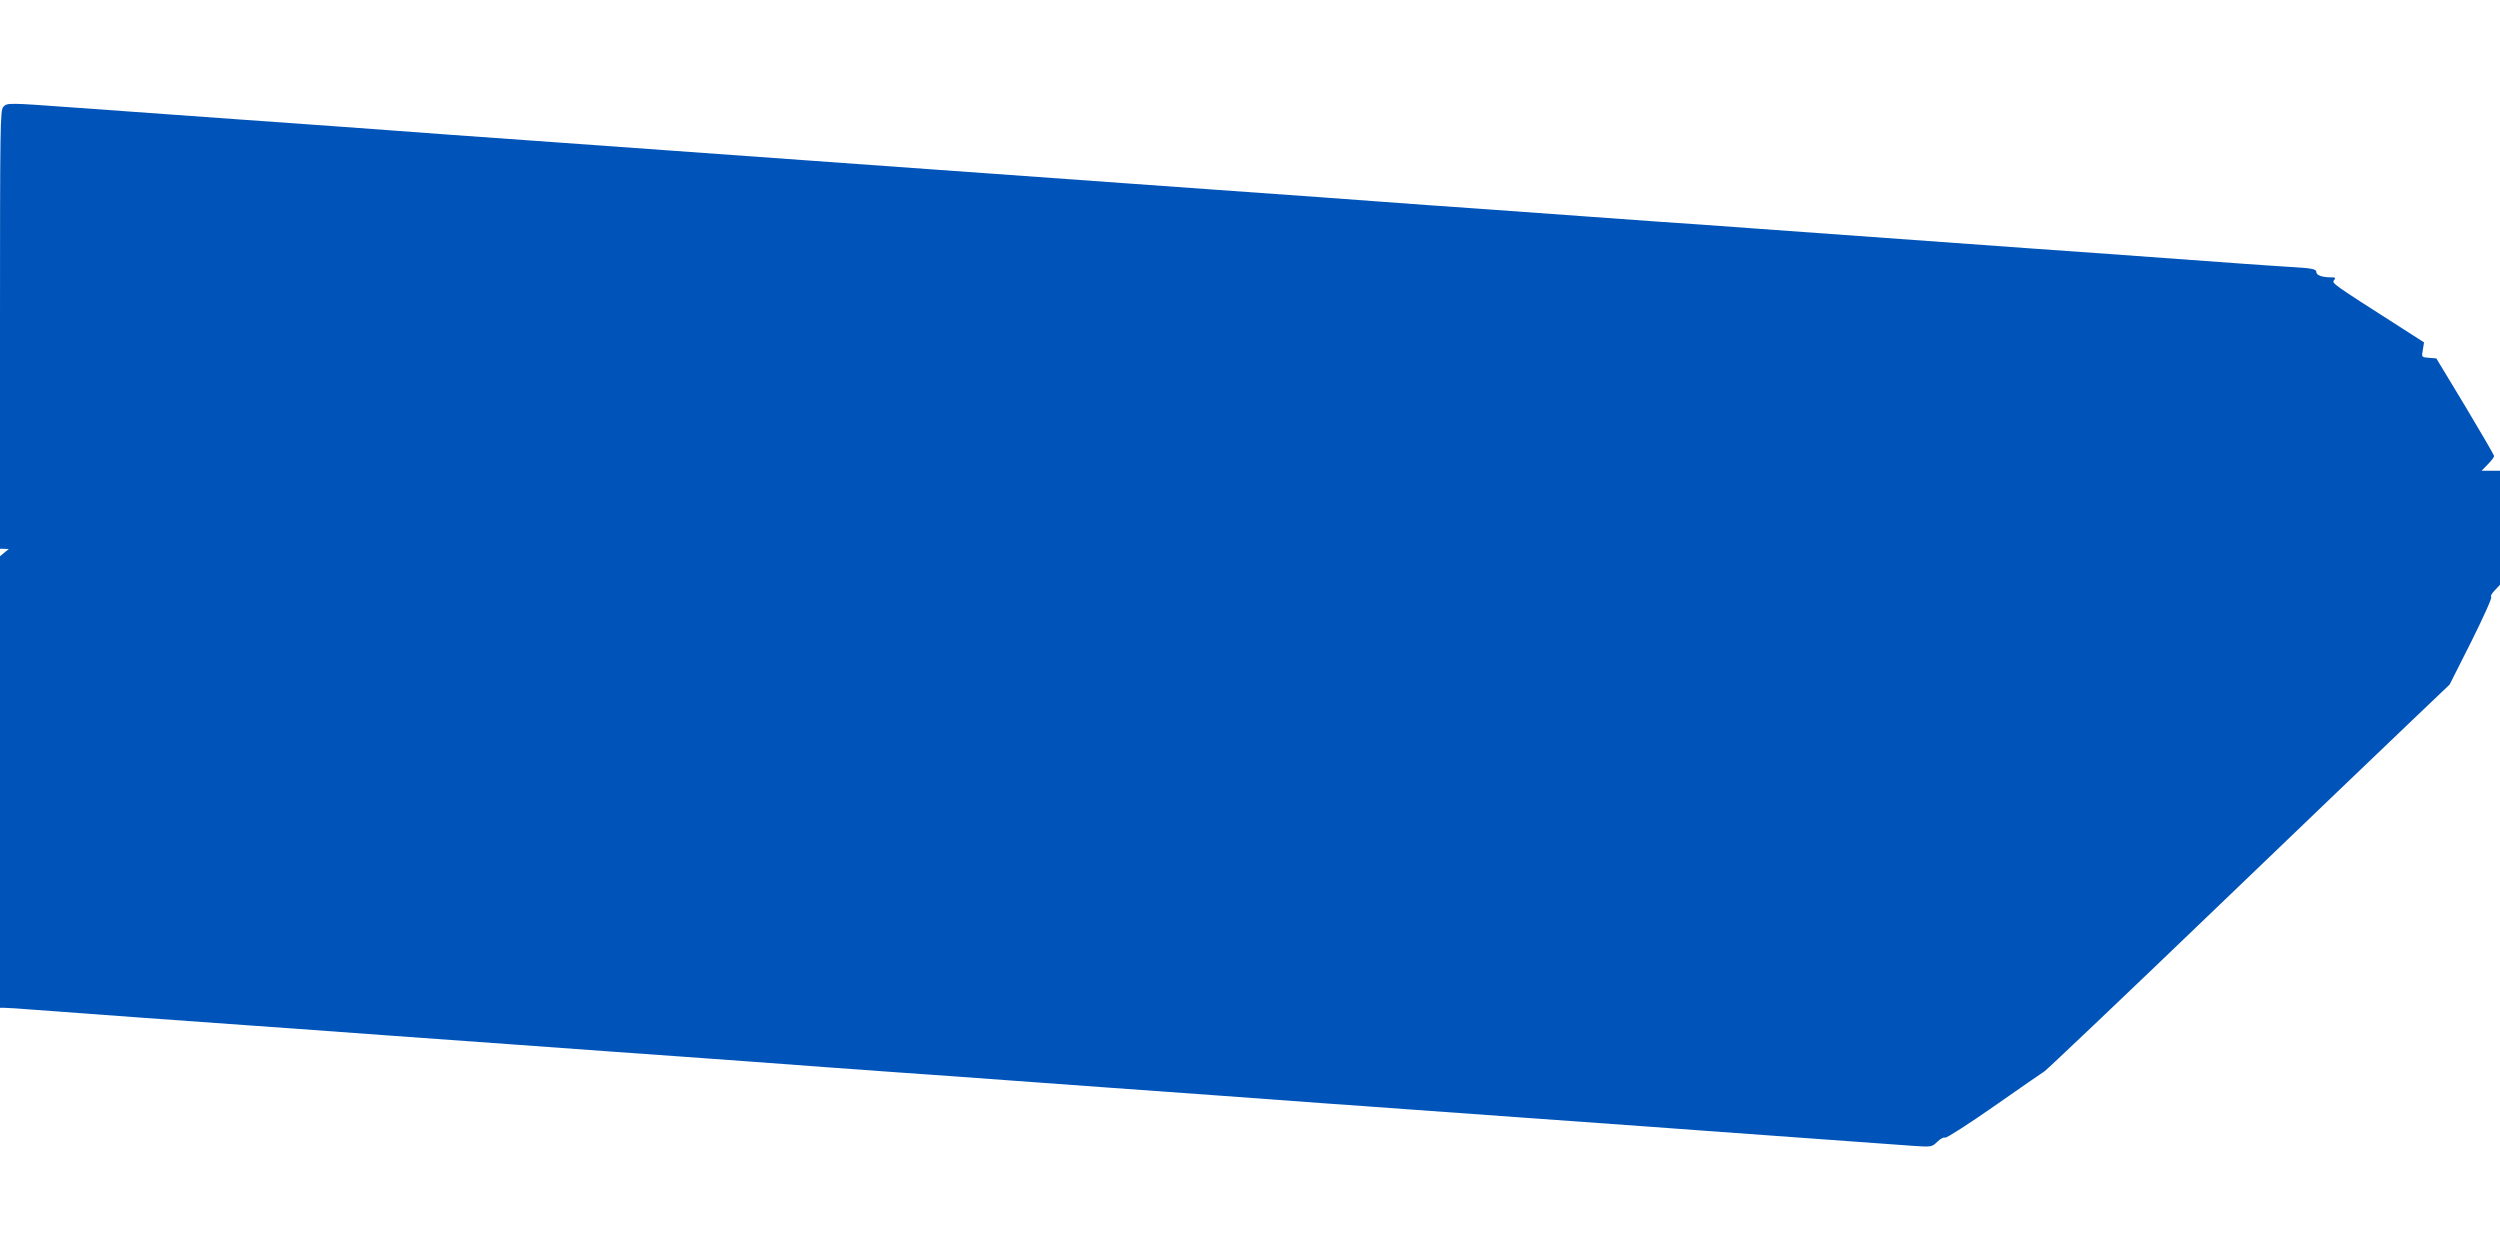
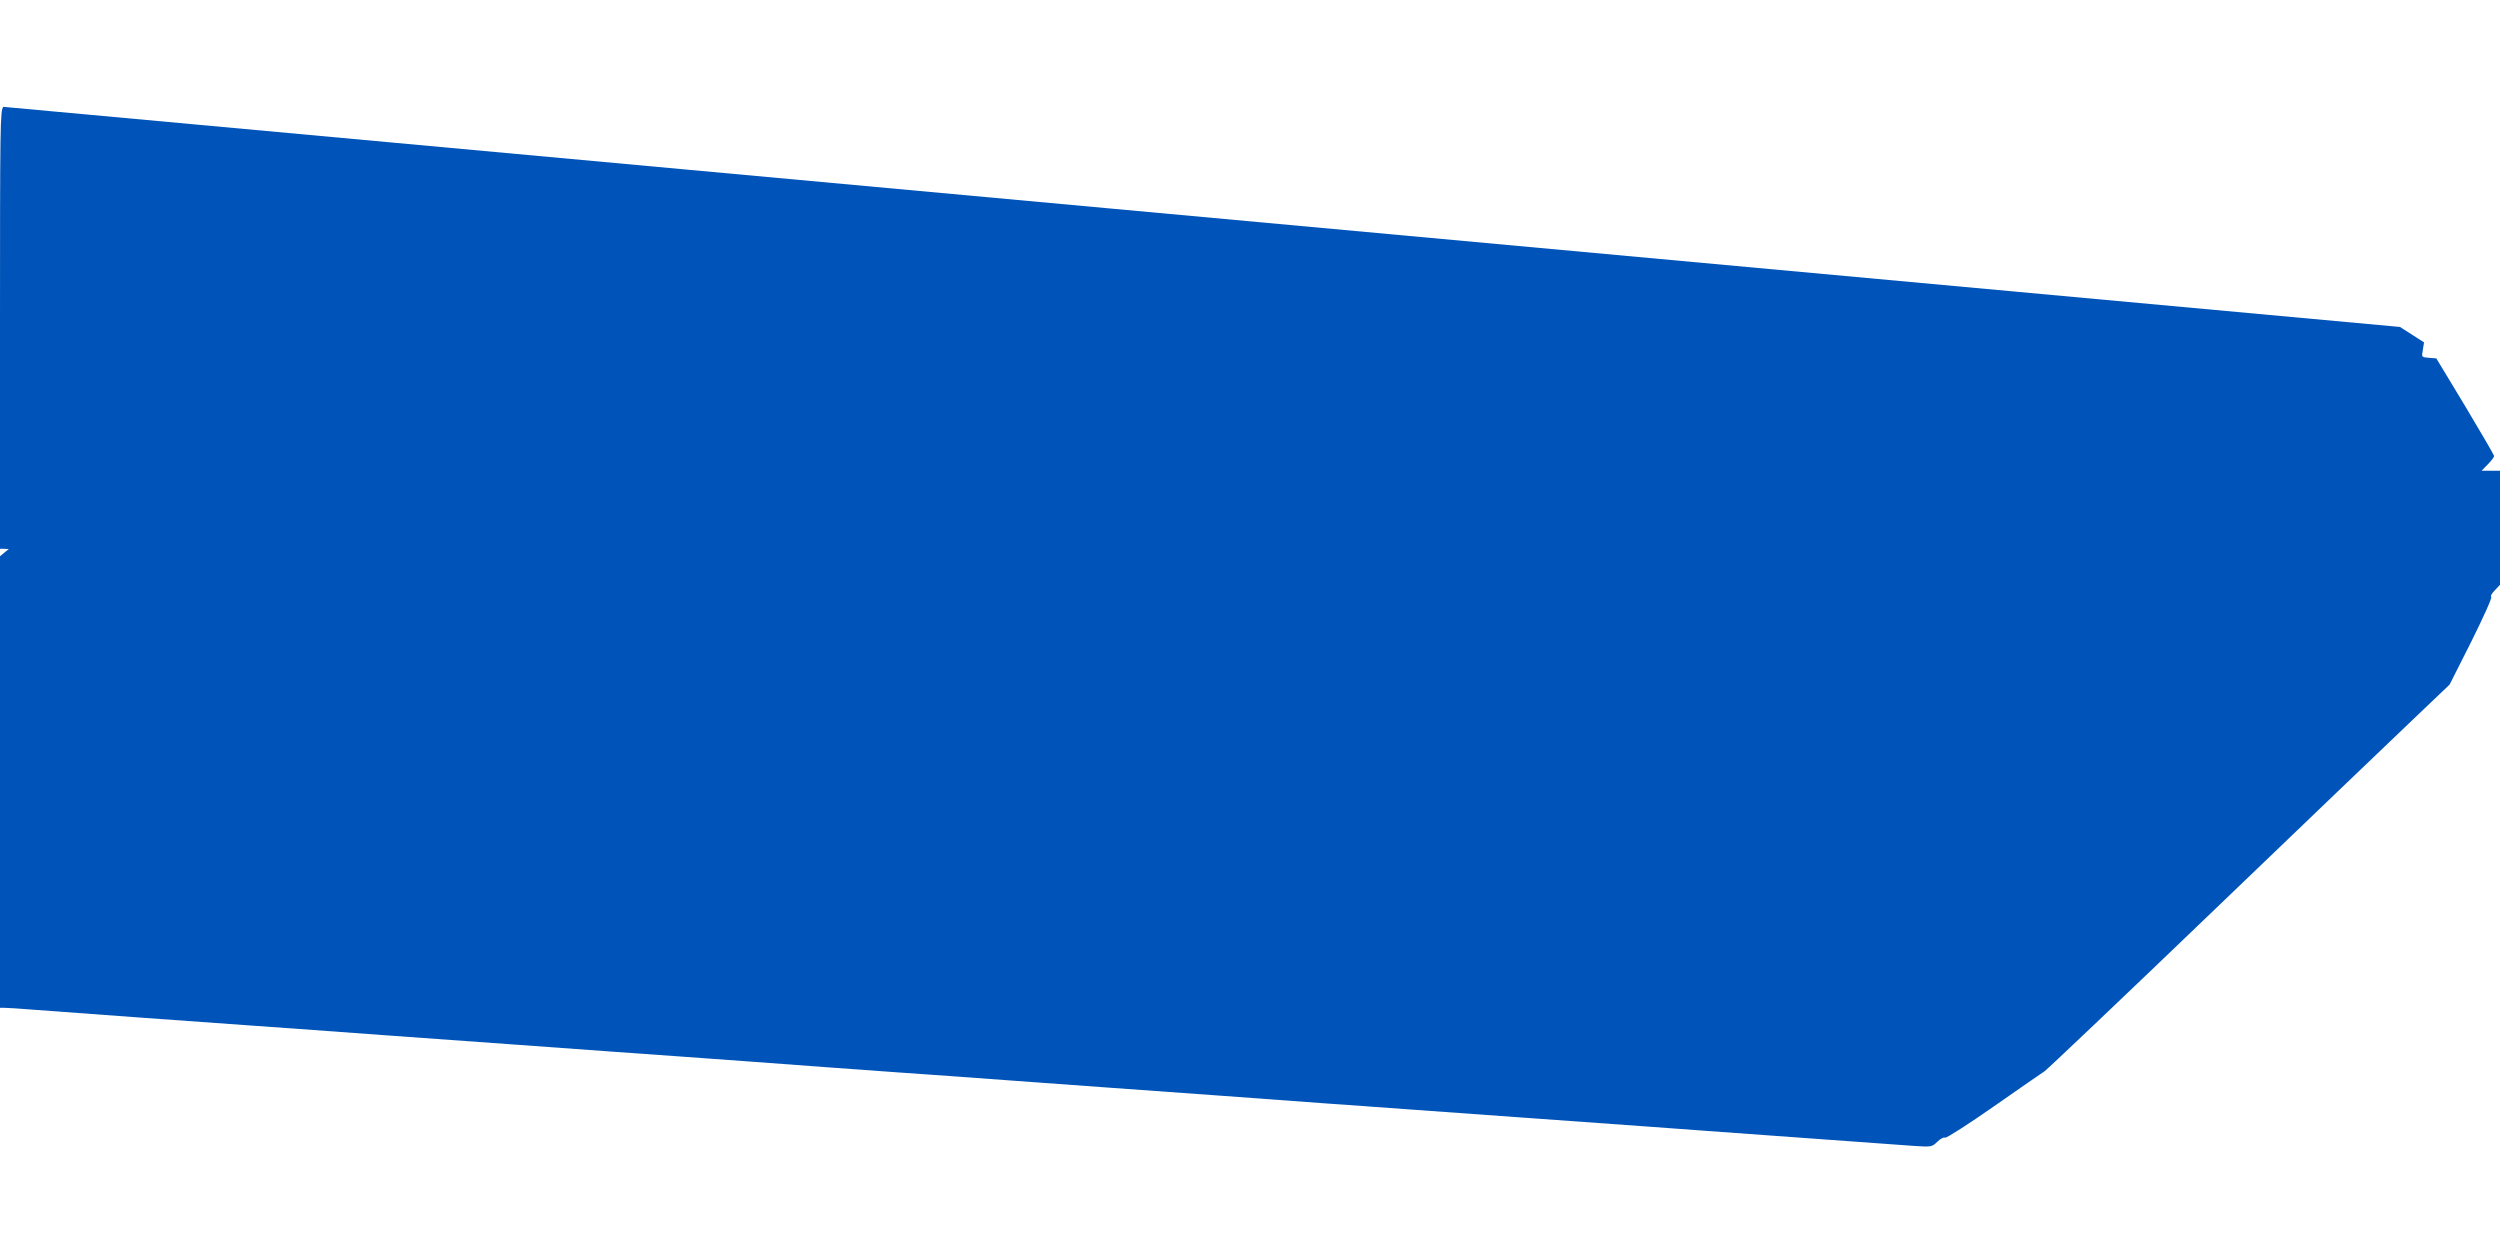
<svg xmlns="http://www.w3.org/2000/svg" width="1280pt" height="640pt" viewBox="0 0 1280 640" preserveAspectRatio="xMidYMid meet">
  <g transform="translate(0,640) scale(0.1,-0.1)" fill="#0053b8" stroke="none">
-     <path d="M17 5853 c-16 -18 -17 -87 -17 -1141 l0 -1122 23 0 22 -1 -22 -18 -23 -19 0 -1156 0 -1156 23 0 c12 0 80 -4 152 -10 257 -19 402 -30 543 -40 240 -17 421 -30 557 -40 72 -5 382 -27 690 -50 308 -22 621 -45 695 -50 406 -30 500 -36 833 -60 78 -6 233 -17 345 -25 111 -8 293 -22 405 -30 111 -8 266 -19 345 -25 78 -5 206 -15 285 -20 78 -6 201 -15 272 -20 72 -5 319 -23 550 -40 231 -17 481 -35 555 -40 259 -19 406 -30 545 -40 77 -5 265 -19 418 -30 152 -11 402 -29 555 -40 279 -20 432 -31 695 -50 78 -6 201 -15 272 -20 177 -13 948 -69 1063 -77 91 -6 93 -6 122 22 15 15 33 24 39 20 6 -3 119 69 252 162 132 92 248 173 257 178 10 6 394 370 852 810 459 441 922 884 1028 985 l194 185 112 222 c61 123 107 224 101 227 -5 2 2 17 18 33 l27 29 0 292 0 292 -47 0 -47 0 32 33 c18 18 32 37 32 42 -1 6 -67 120 -148 255 l-148 245 -38 3 c-38 3 -38 3 -31 41 l6 38 -123 79 c-346 221 -350 224 -338 239 10 13 8 15 -16 15 -44 0 -74 11 -74 26 0 17 -21 21 -145 28 -55 4 -161 10 -235 16 -741 54 -701 51 -1110 80 -474 34 -1239 89 -1385 100 -71 5 -195 14 -275 20 -80 5 -334 23 -565 40 -480 35 -637 46 -837 60 -79 6 -201 15 -273 20 -71 5 -194 14 -272 20 -142 10 -299 21 -560 40 -76 5 -264 19 -418 30 -264 19 -351 25 -695 50 -77 6 -203 15 -280 20 -344 25 -431 31 -695 50 -264 19 -351 25 -695 50 -344 25 -431 31 -695 50 -154 11 -343 25 -420 30 -77 6 -198 15 -270 20 -71 5 -194 14 -272 20 -142 10 -299 21 -560 40 -143 10 -598 43 -833 60 -330 24 -333 24 -353 3z" />
+     <path d="M17 5853 c-16 -18 -17 -87 -17 -1141 l0 -1122 23 0 22 -1 -22 -18 -23 -19 0 -1156 0 -1156 23 0 c12 0 80 -4 152 -10 257 -19 402 -30 543 -40 240 -17 421 -30 557 -40 72 -5 382 -27 690 -50 308 -22 621 -45 695 -50 406 -30 500 -36 833 -60 78 -6 233 -17 345 -25 111 -8 293 -22 405 -30 111 -8 266 -19 345 -25 78 -5 206 -15 285 -20 78 -6 201 -15 272 -20 72 -5 319 -23 550 -40 231 -17 481 -35 555 -40 259 -19 406 -30 545 -40 77 -5 265 -19 418 -30 152 -11 402 -29 555 -40 279 -20 432 -31 695 -50 78 -6 201 -15 272 -20 177 -13 948 -69 1063 -77 91 -6 93 -6 122 22 15 15 33 24 39 20 6 -3 119 69 252 162 132 92 248 173 257 178 10 6 394 370 852 810 459 441 922 884 1028 985 l194 185 112 222 c61 123 107 224 101 227 -5 2 2 17 18 33 l27 29 0 292 0 292 -47 0 -47 0 32 33 c18 18 32 37 32 42 -1 6 -67 120 -148 255 l-148 245 -38 3 c-38 3 -38 3 -31 41 l6 38 -123 79 z" />
  </g>
</svg>